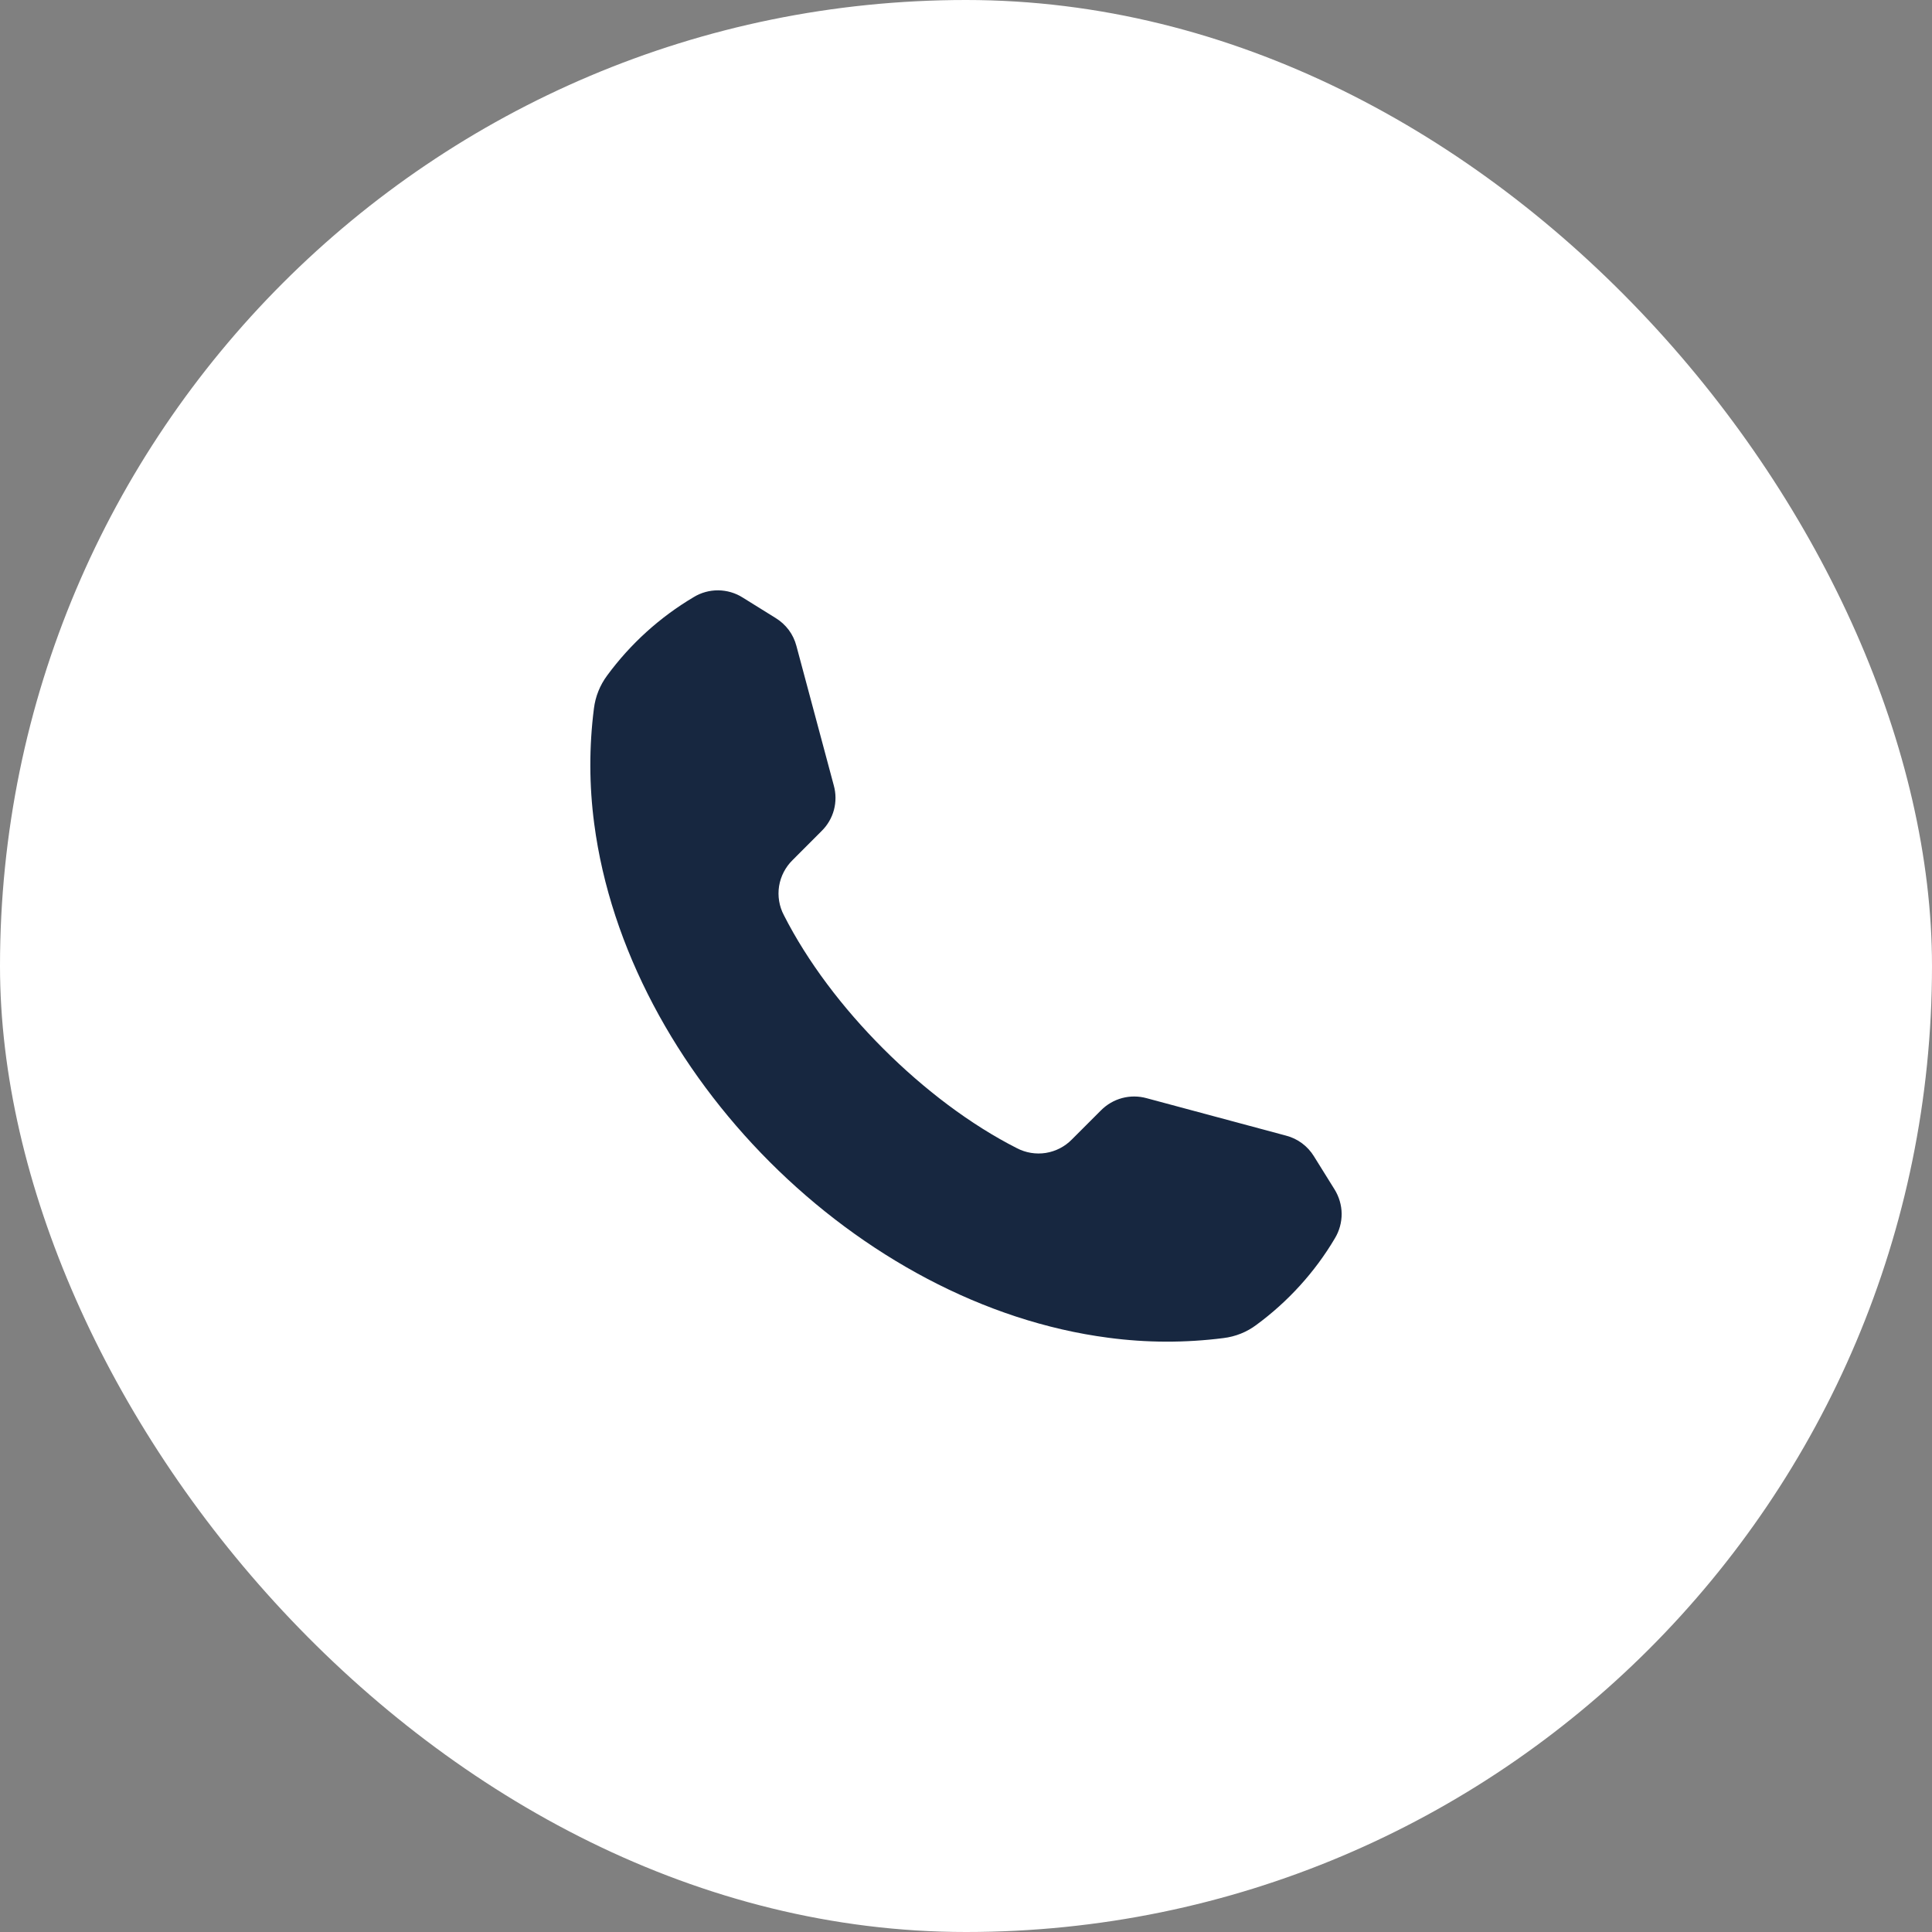
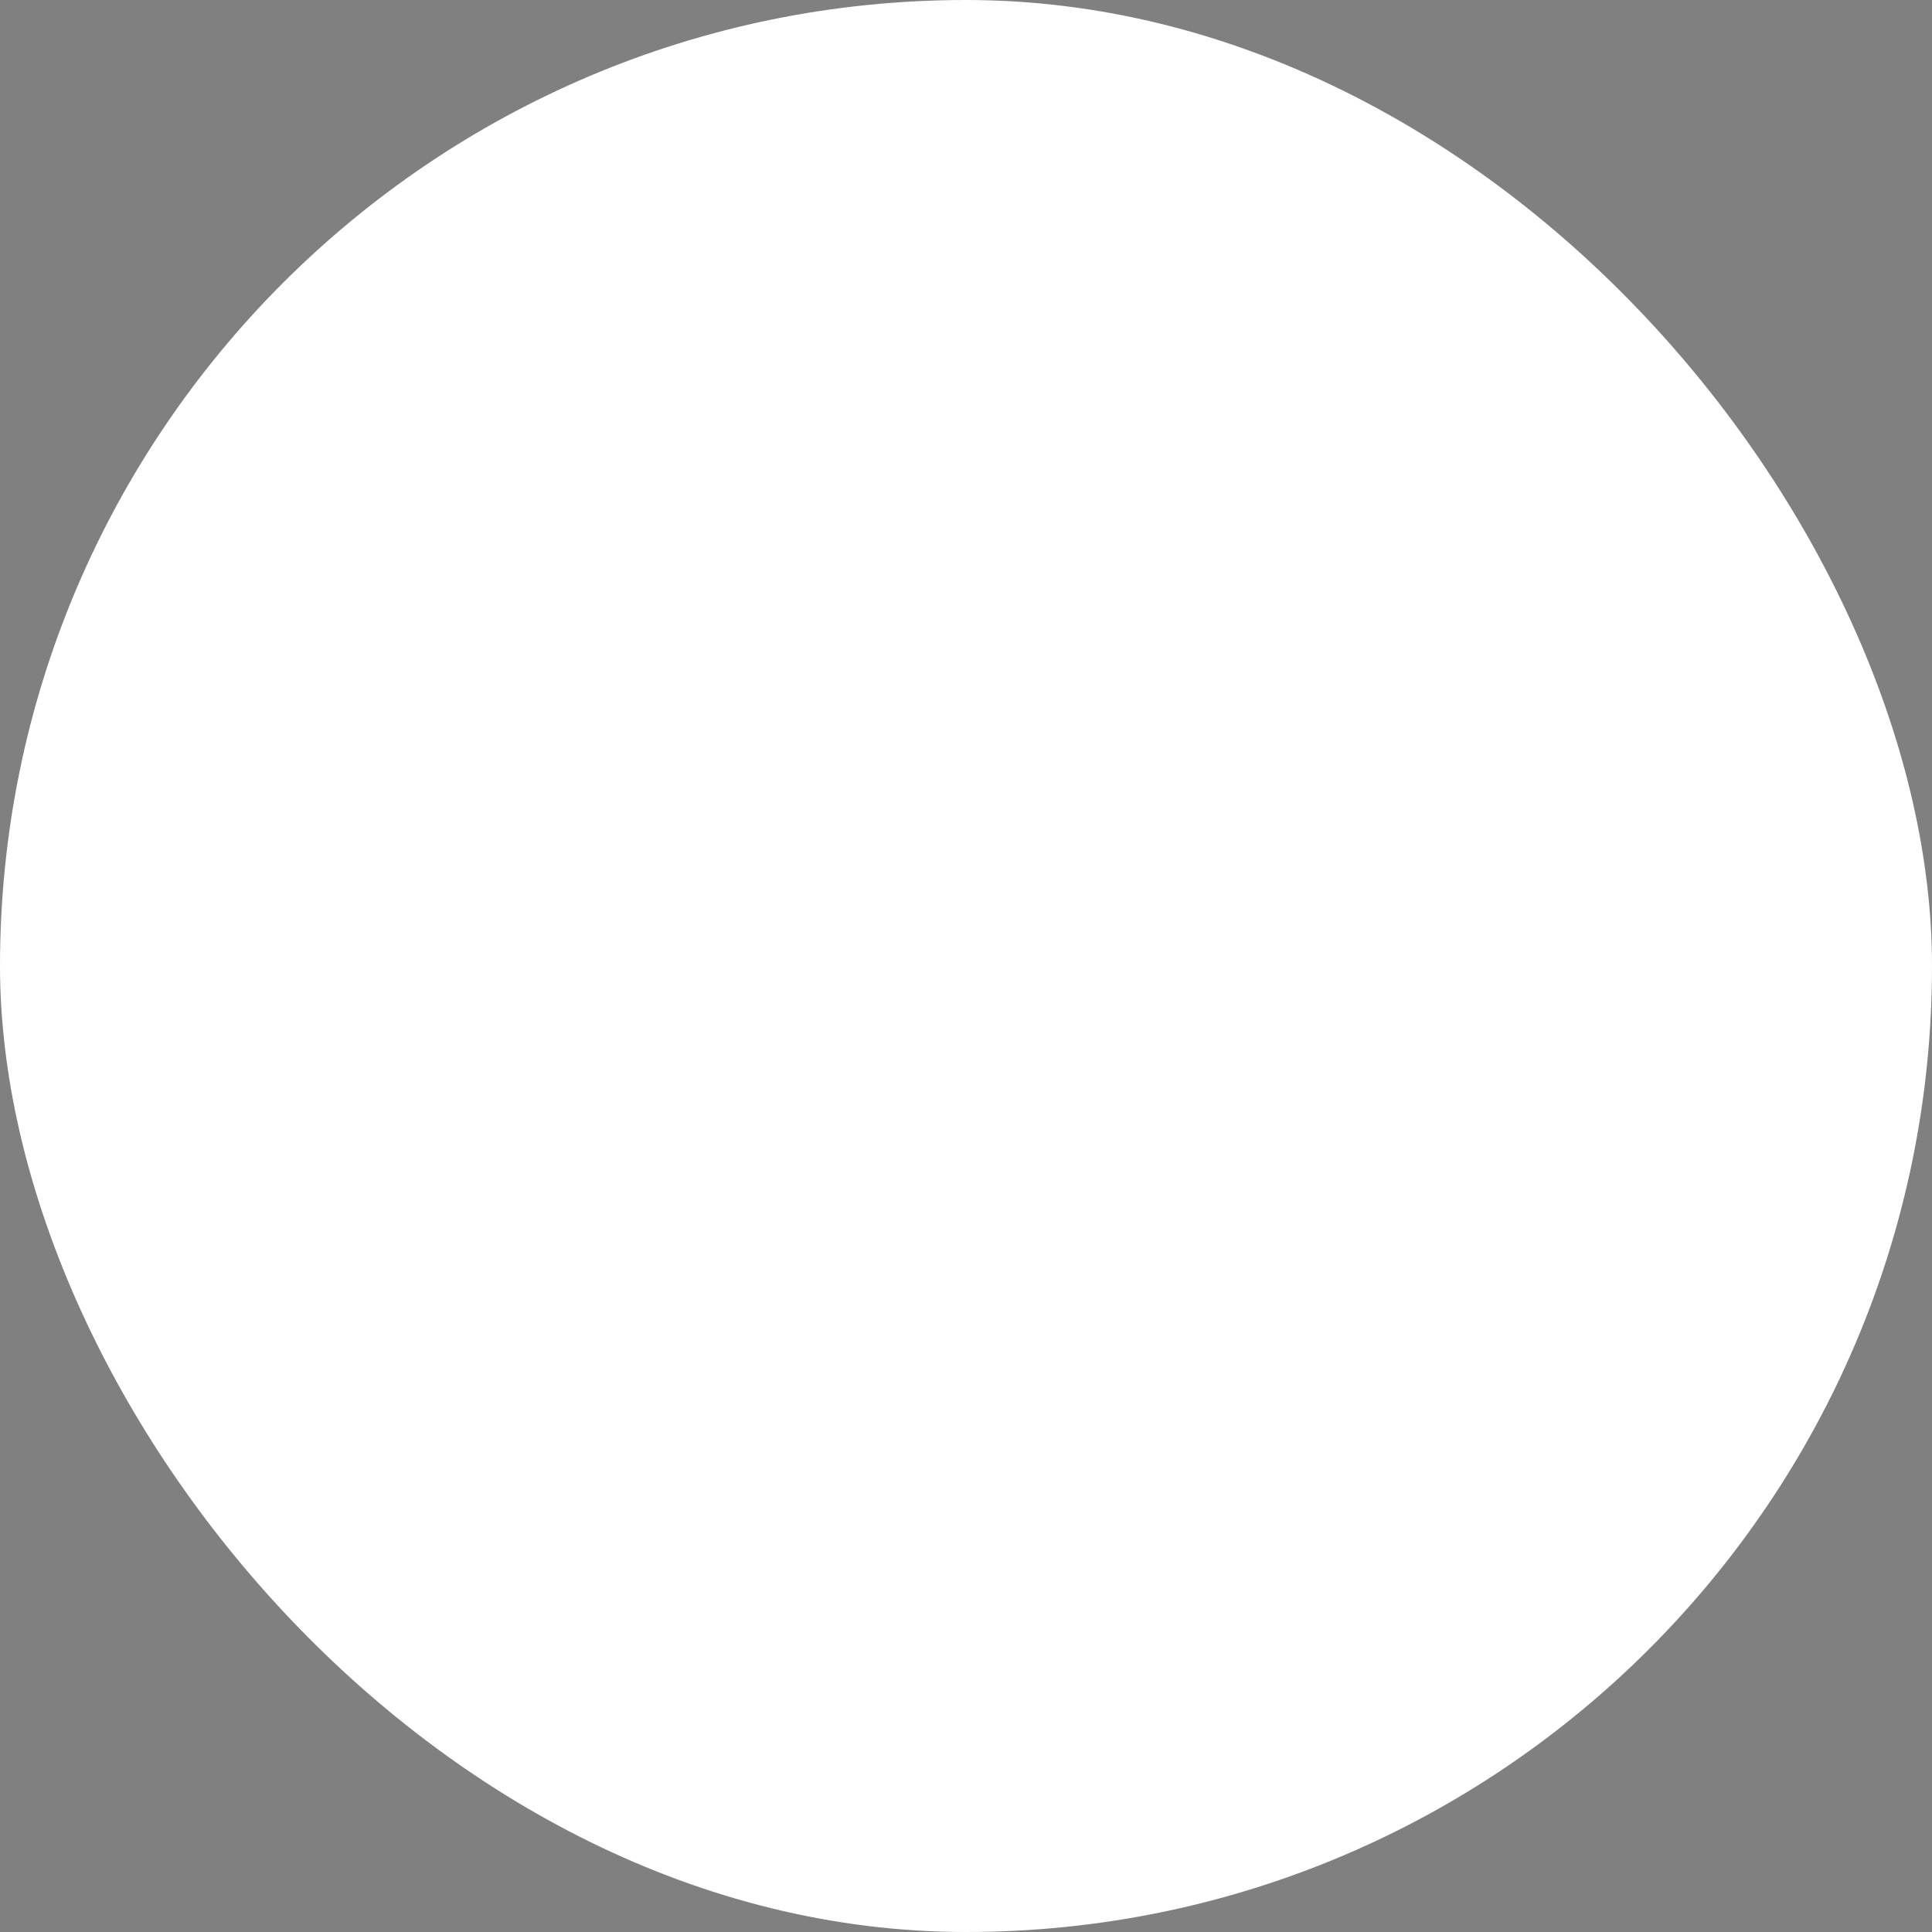
<svg xmlns="http://www.w3.org/2000/svg" width="36" height="36" viewBox="0 0 36 36" fill="none">
  <rect x="0" y="0" width="36" height="36" fill="#808080" stroke="none" />
  <rect width="36" height="36" rx="18" fill="white" />
-   <path fill-rule="evenodd" clip-rule="evenodd" d="M11.312 12.589C11.746 11.998 12.294 11.501 12.925 11.127C13.063 11.042 13.222 10.999 13.383 11C13.545 11.002 13.704 11.048 13.84 11.135L14.453 11.516C14.548 11.574 14.631 11.65 14.698 11.739C14.764 11.828 14.812 11.929 14.84 12.036L15.536 14.634C15.578 14.784 15.579 14.942 15.539 15.092C15.499 15.241 15.419 15.378 15.308 15.486L14.77 16.025C14.636 16.156 14.547 16.327 14.517 16.512C14.488 16.698 14.519 16.888 14.607 17.054C15.043 17.913 15.696 18.779 16.459 19.541C17.221 20.303 18.087 20.958 18.947 21.394C19.113 21.481 19.303 21.512 19.488 21.483C19.673 21.453 19.844 21.365 19.975 21.23L20.514 20.691C20.623 20.581 20.759 20.501 20.909 20.461C21.058 20.421 21.216 20.422 21.365 20.463L23.964 21.161C24.181 21.217 24.367 21.356 24.484 21.547L24.865 22.159C24.951 22.296 24.998 22.455 25 22.617C25 22.778 24.957 22.937 24.873 23.075C24.687 23.39 24.469 23.684 24.223 23.955C23.977 24.226 23.705 24.471 23.411 24.687C23.232 24.822 23.02 24.906 22.798 24.933C22.086 25.024 21.365 25.022 20.653 24.927C18.328 24.624 16.083 23.391 14.346 21.654C12.61 19.917 11.377 17.673 11.072 15.347C10.978 14.635 10.976 13.914 11.067 13.201C11.081 13.091 11.108 12.982 11.15 12.879C11.191 12.776 11.246 12.678 11.312 12.589Z" fill="#172740" />
</svg>